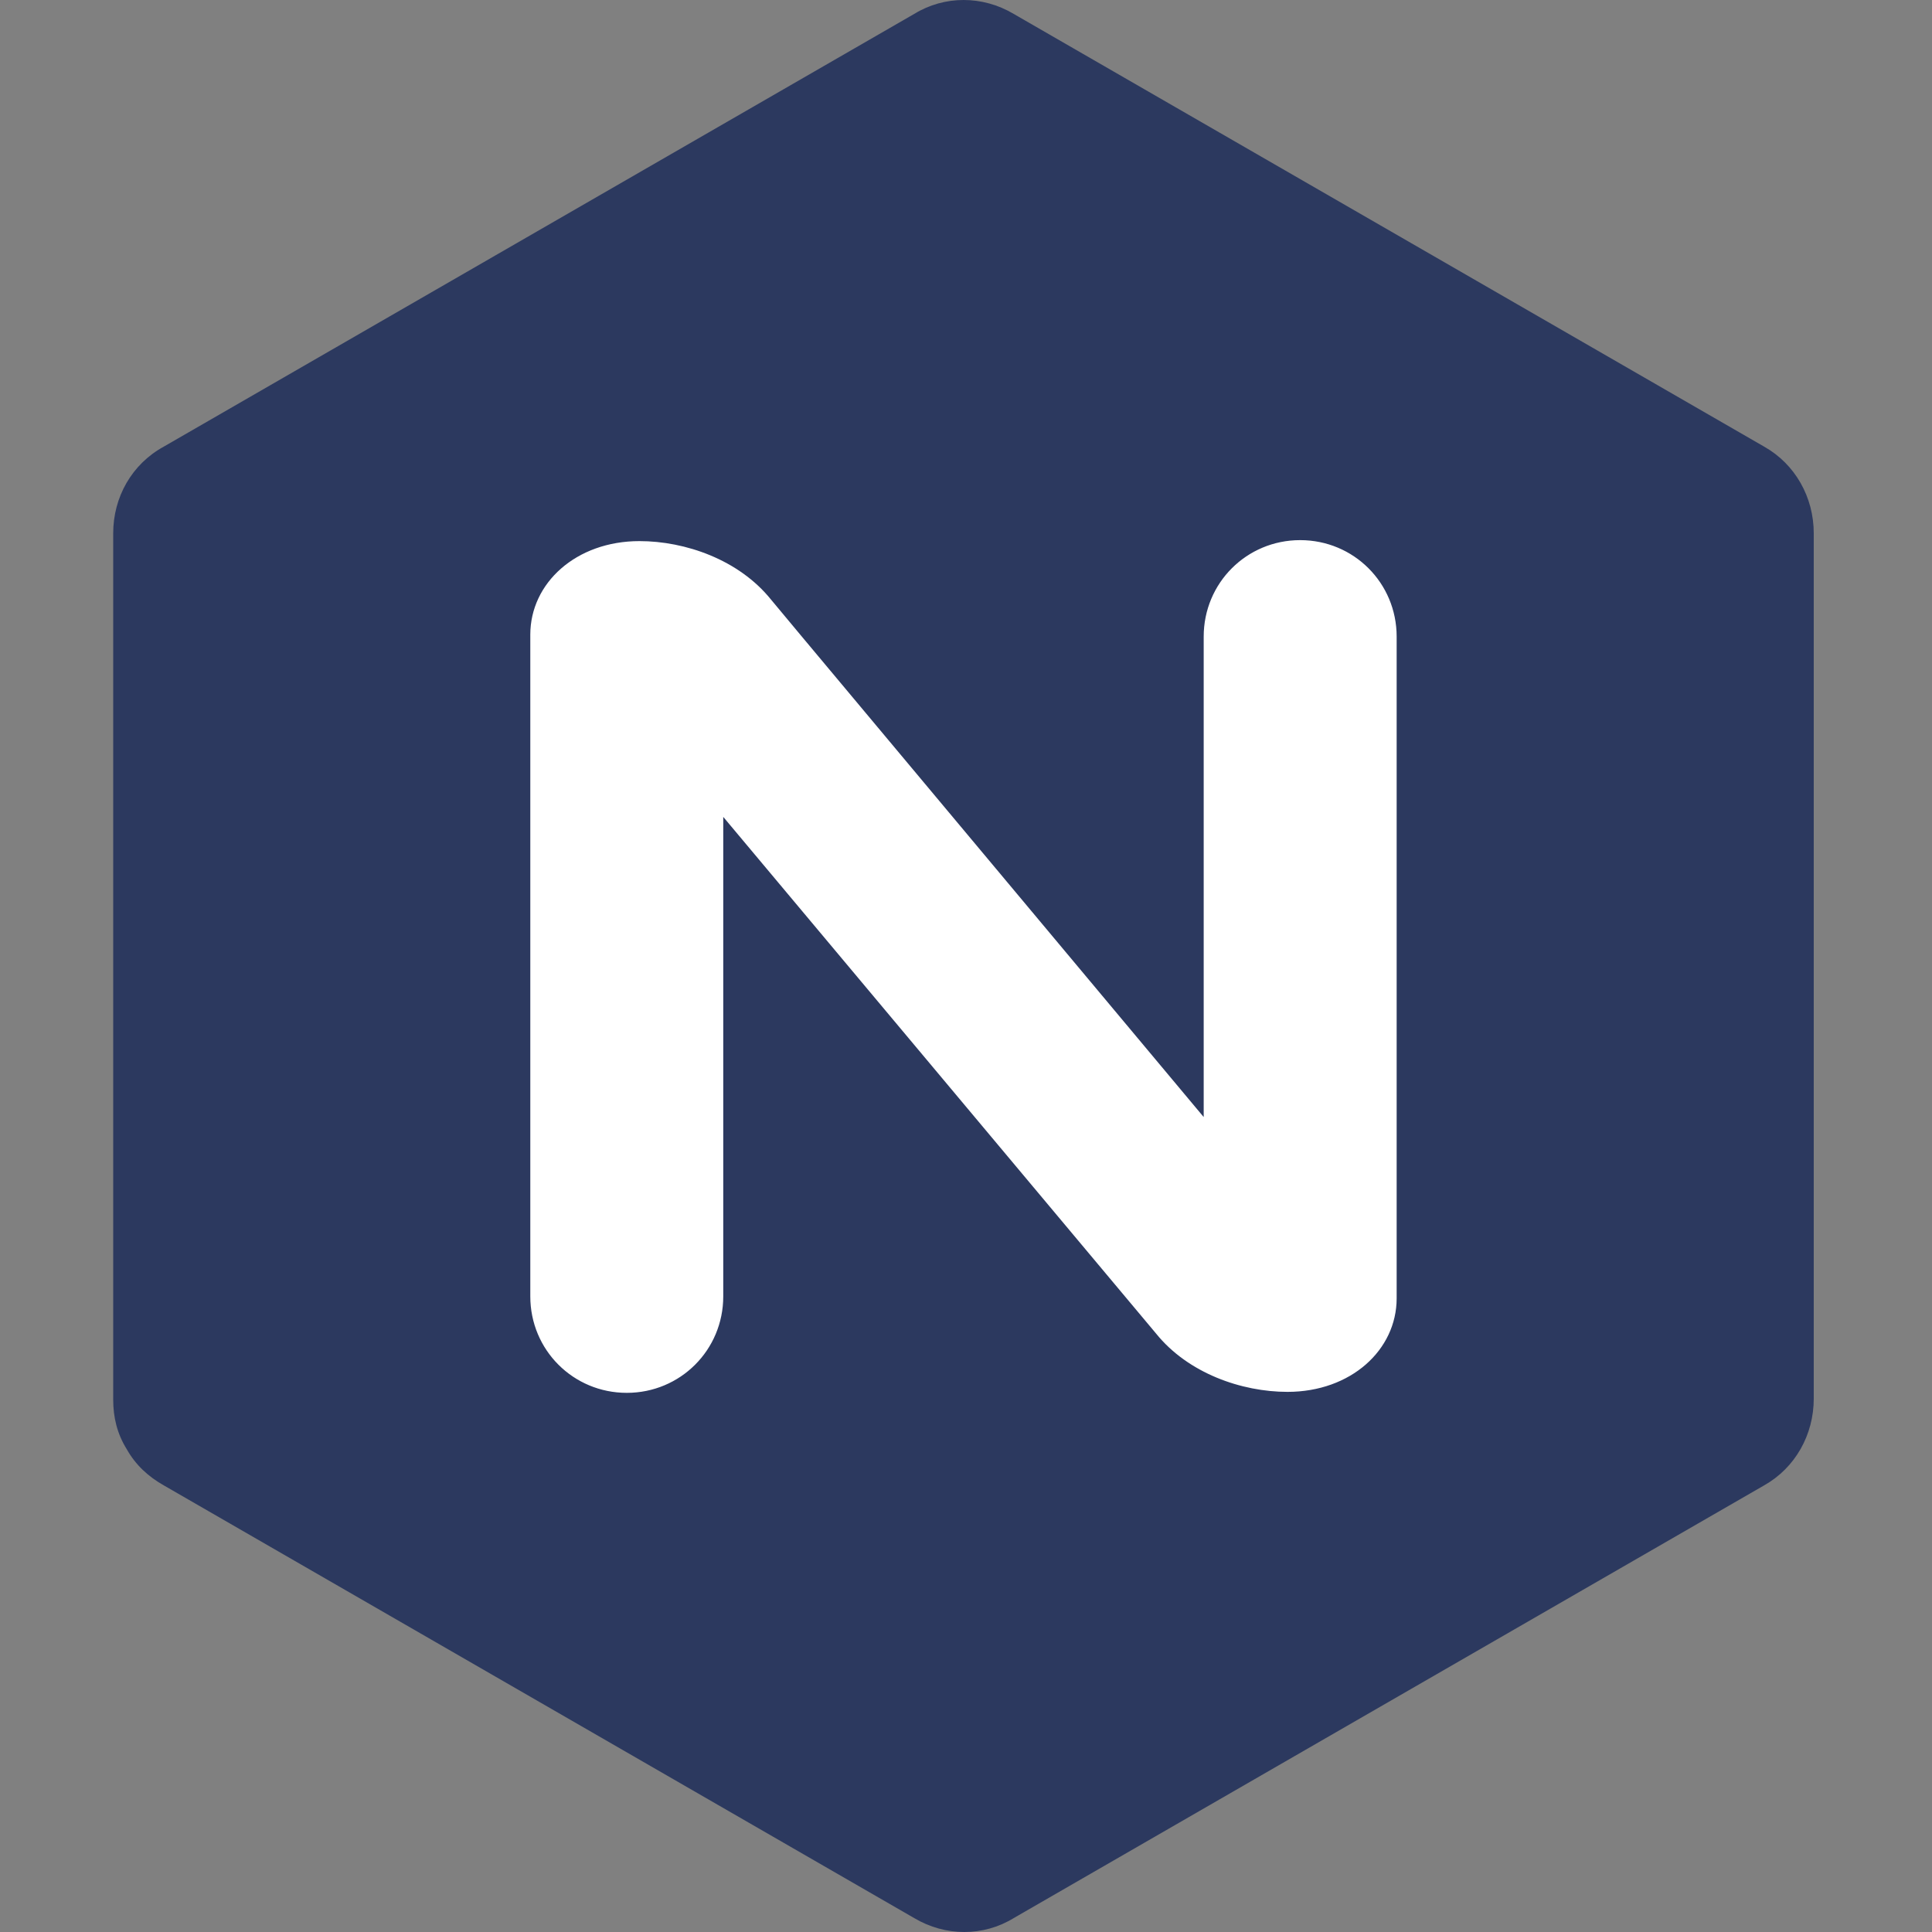
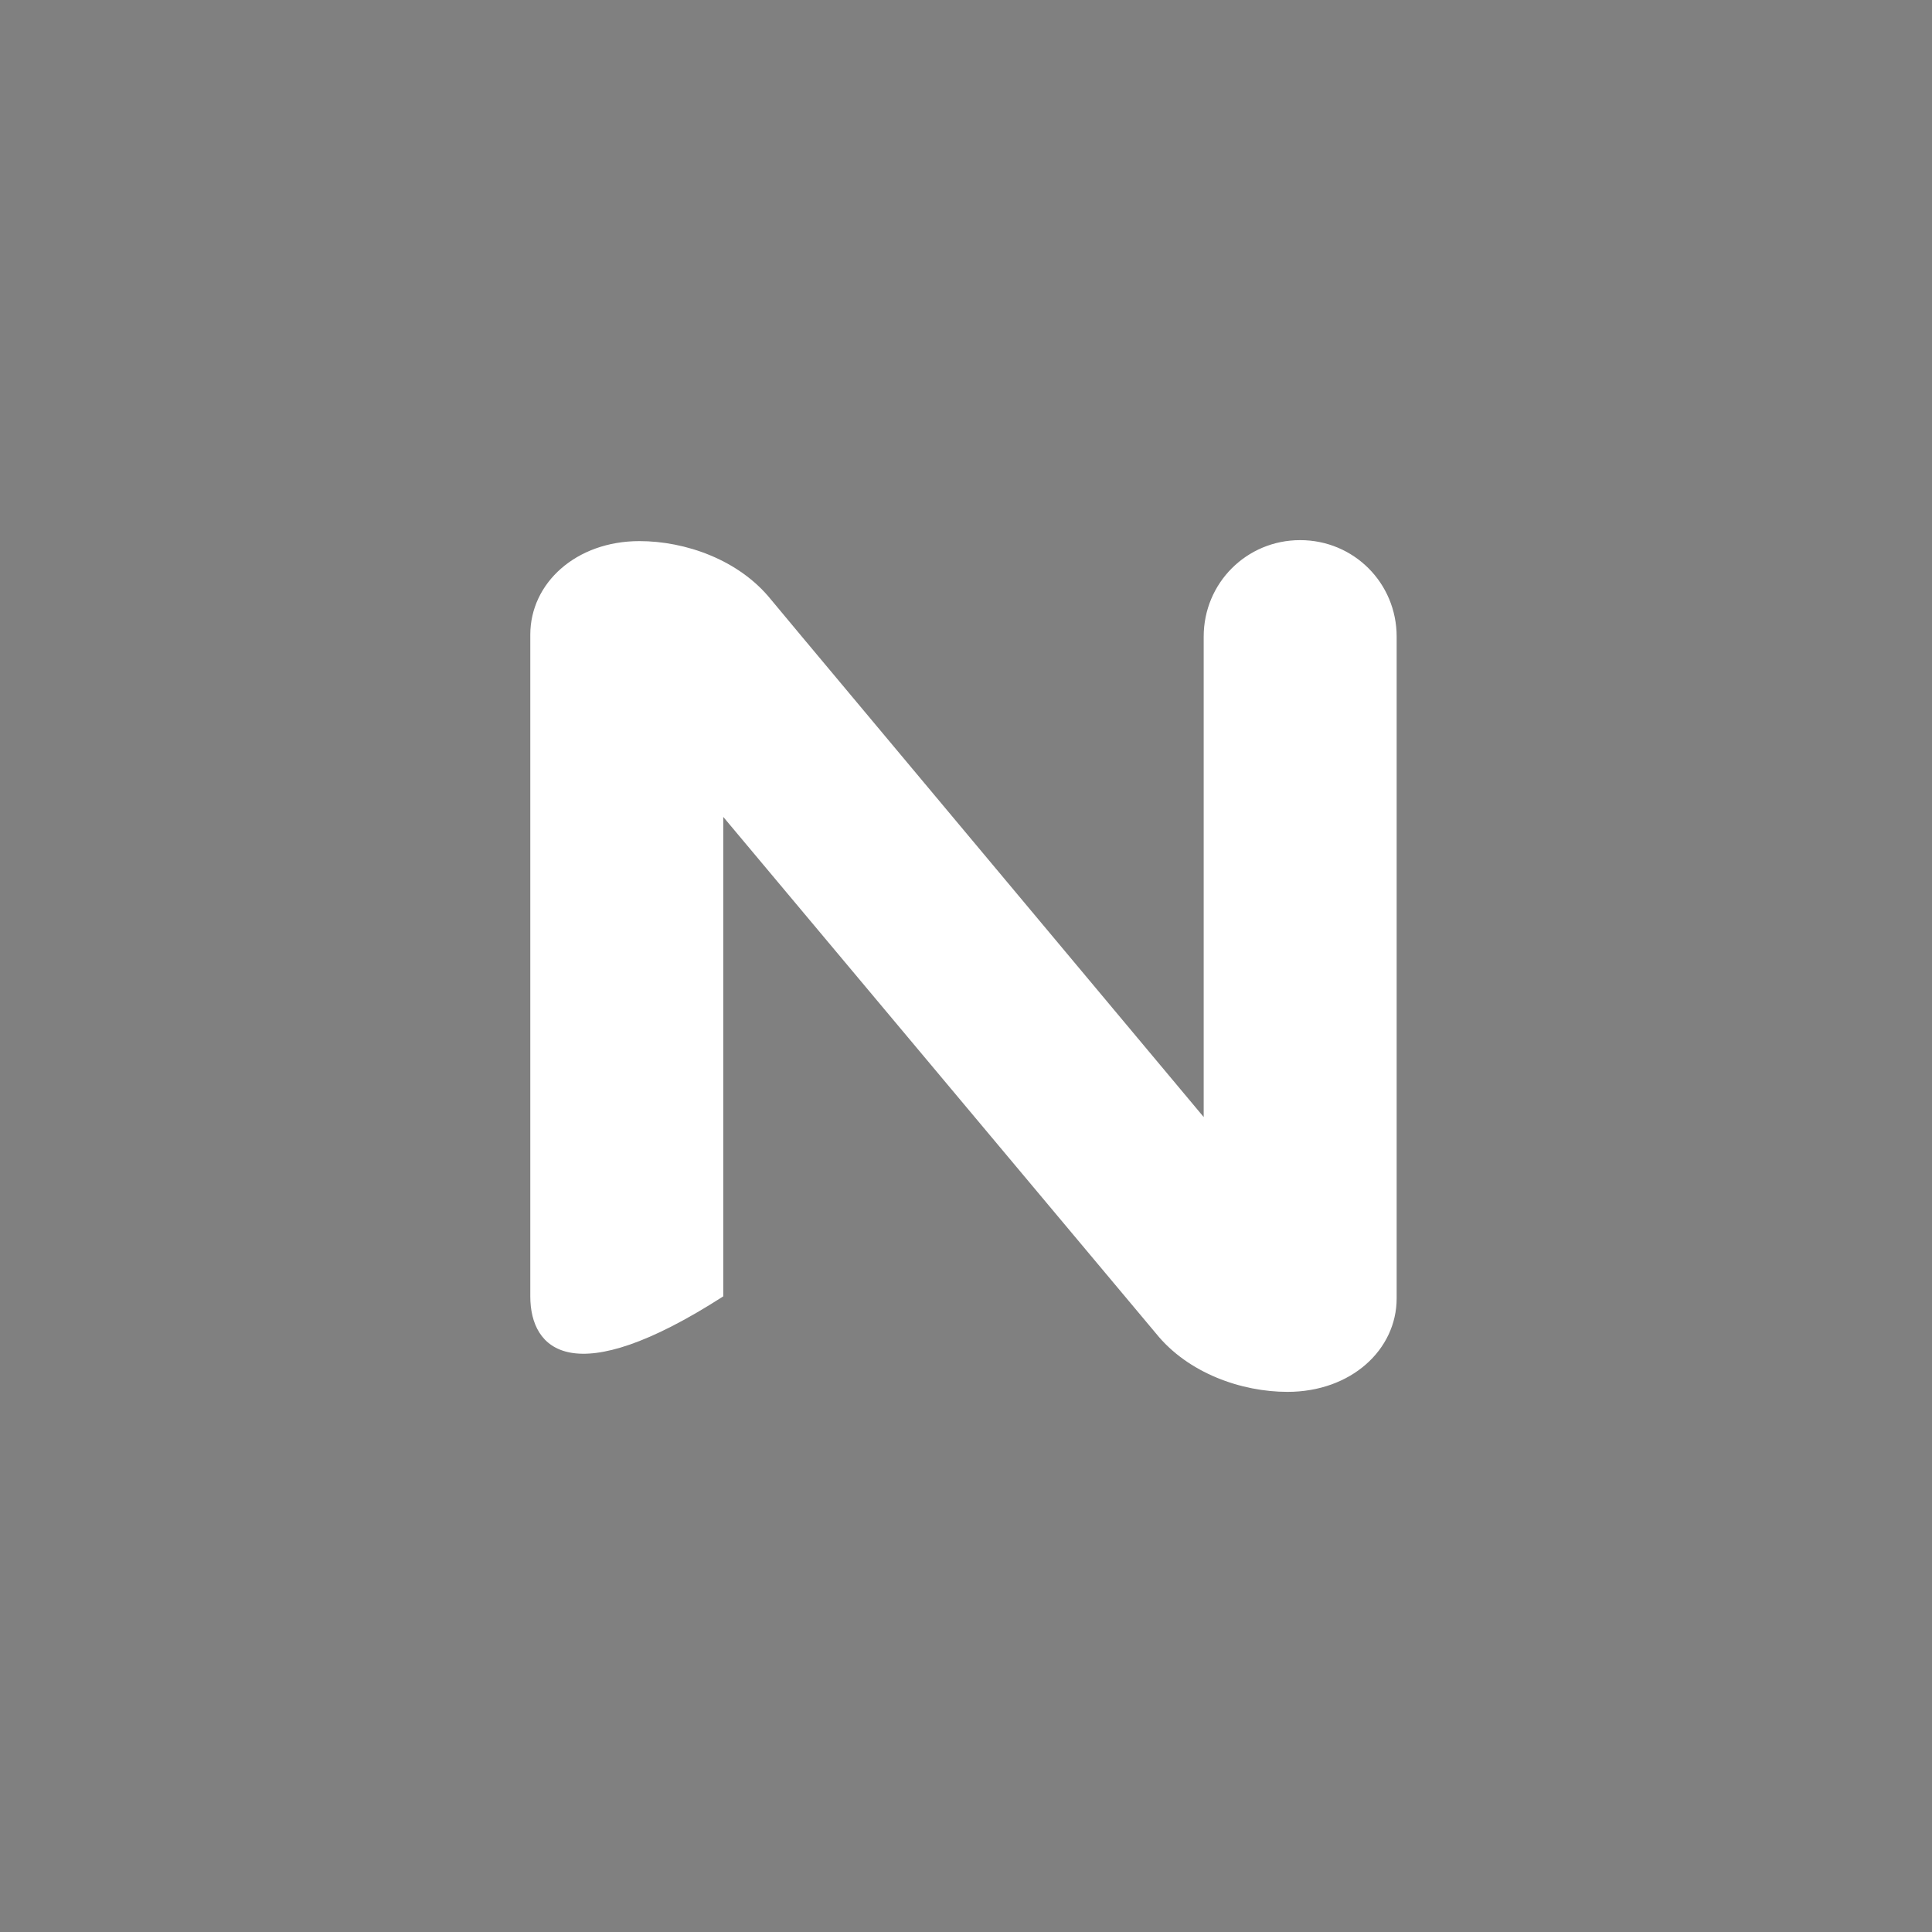
<svg xmlns="http://www.w3.org/2000/svg" width="512" height="512" viewBox="0 0 512 512" fill="none">
  <rect x="0" y="0" width="512" height="512" fill="#808080" stroke="none" />
-   <path d="M33.616 384.097C35.94 388.229 39.297 391.328 43.429 393.652L242.29 508.32C250.554 513.227 260.626 513.227 268.632 508.32L467.492 393.652C475.756 389.004 480.663 380.223 480.663 370.667V141.333C480.663 131.777 475.756 122.996 467.492 118.348L268.632 3.68C260.368 -1.227 250.296 -1.227 242.29 3.68L43.429 118.348C34.907 122.996 30 131.777 30 141.333V370.926C30 375.574 31.033 379.965 33.616 384.097Z" fill="#2C395F" />
-   <path d="M191.67 343.55C191.67 357.754 180.306 369.118 166.102 369.118C151.898 369.118 140.534 357.754 140.534 343.55V168.192C140.534 154.504 152.672 143.399 169.459 143.399C181.597 143.399 195.802 148.306 204.324 158.894L212.072 168.192L318.992 296.03V168.708C318.992 154.504 330.355 143.14 344.559 143.14C358.764 143.14 370.127 154.504 370.127 168.708V344.067C370.127 357.754 357.989 368.859 341.202 368.859C329.064 368.859 314.859 363.953 306.337 353.364L191.67 216.486V343.55Z" fill="white" />
+   <path d="M191.67 343.55C151.898 369.118 140.534 357.754 140.534 343.55V168.192C140.534 154.504 152.672 143.399 169.459 143.399C181.597 143.399 195.802 148.306 204.324 158.894L212.072 168.192L318.992 296.03V168.708C318.992 154.504 330.355 143.14 344.559 143.14C358.764 143.14 370.127 154.504 370.127 168.708V344.067C370.127 357.754 357.989 368.859 341.202 368.859C329.064 368.859 314.859 363.953 306.337 353.364L191.67 216.486V343.55Z" fill="white" />
</svg>